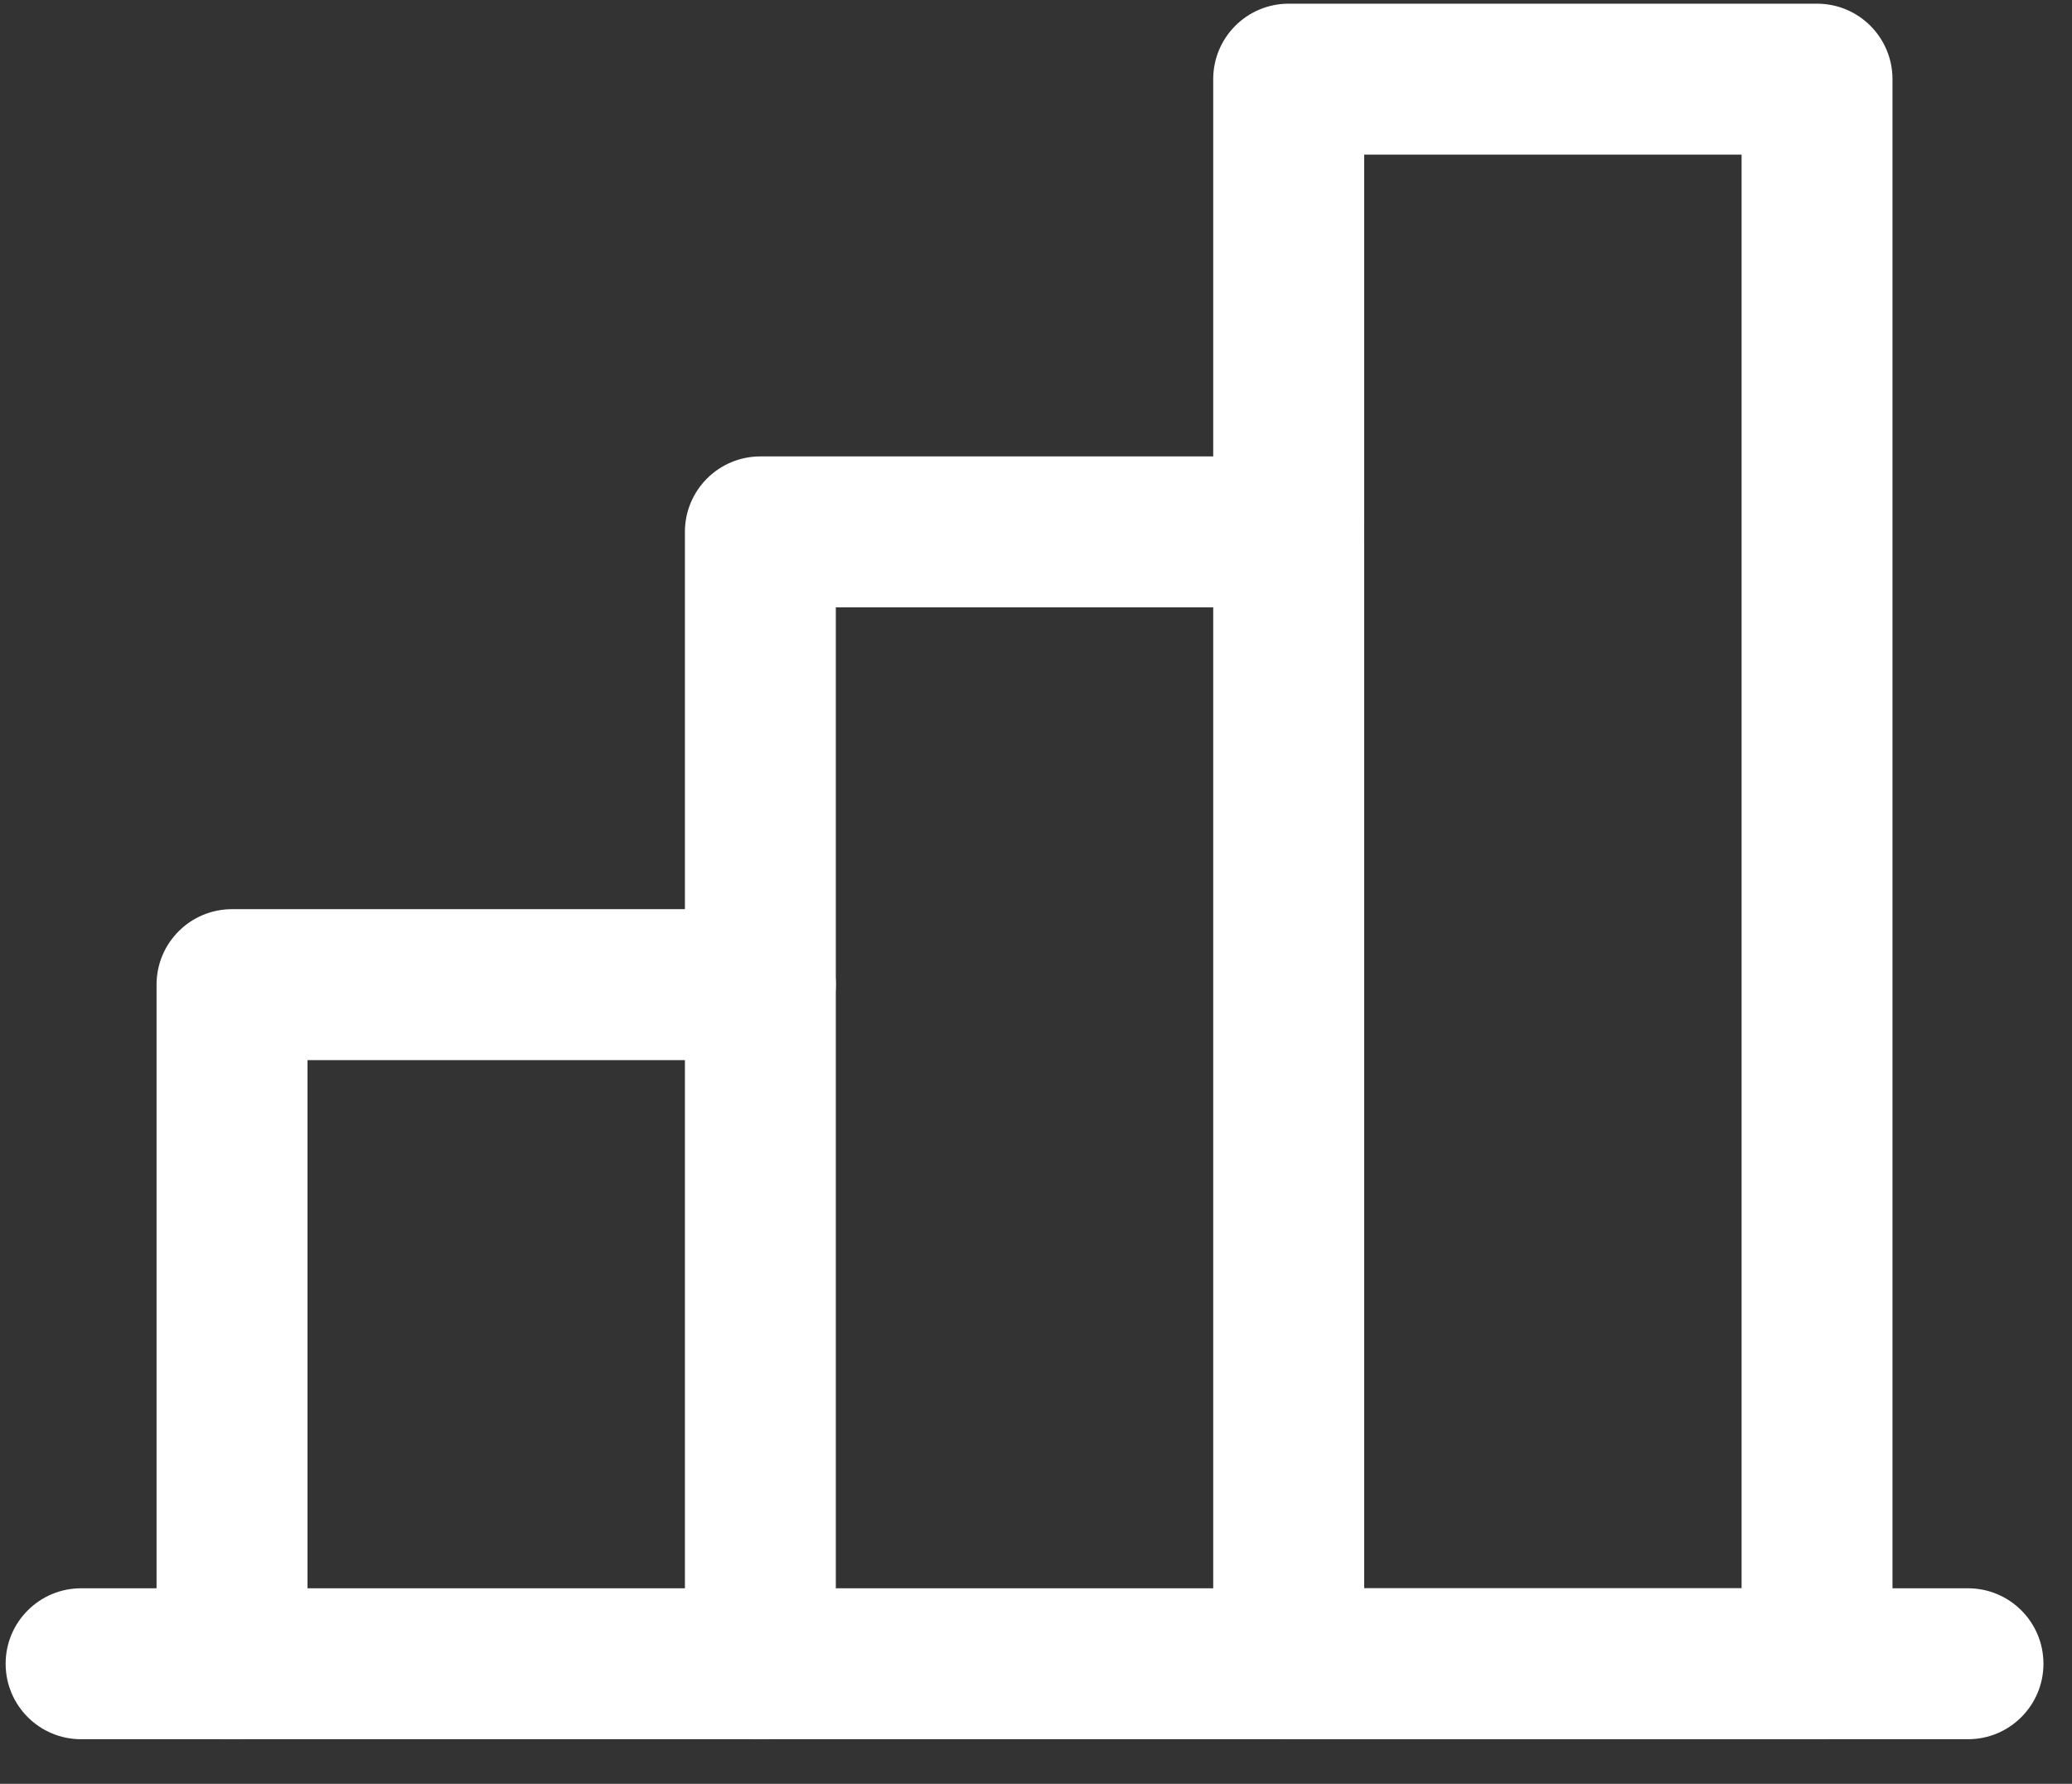
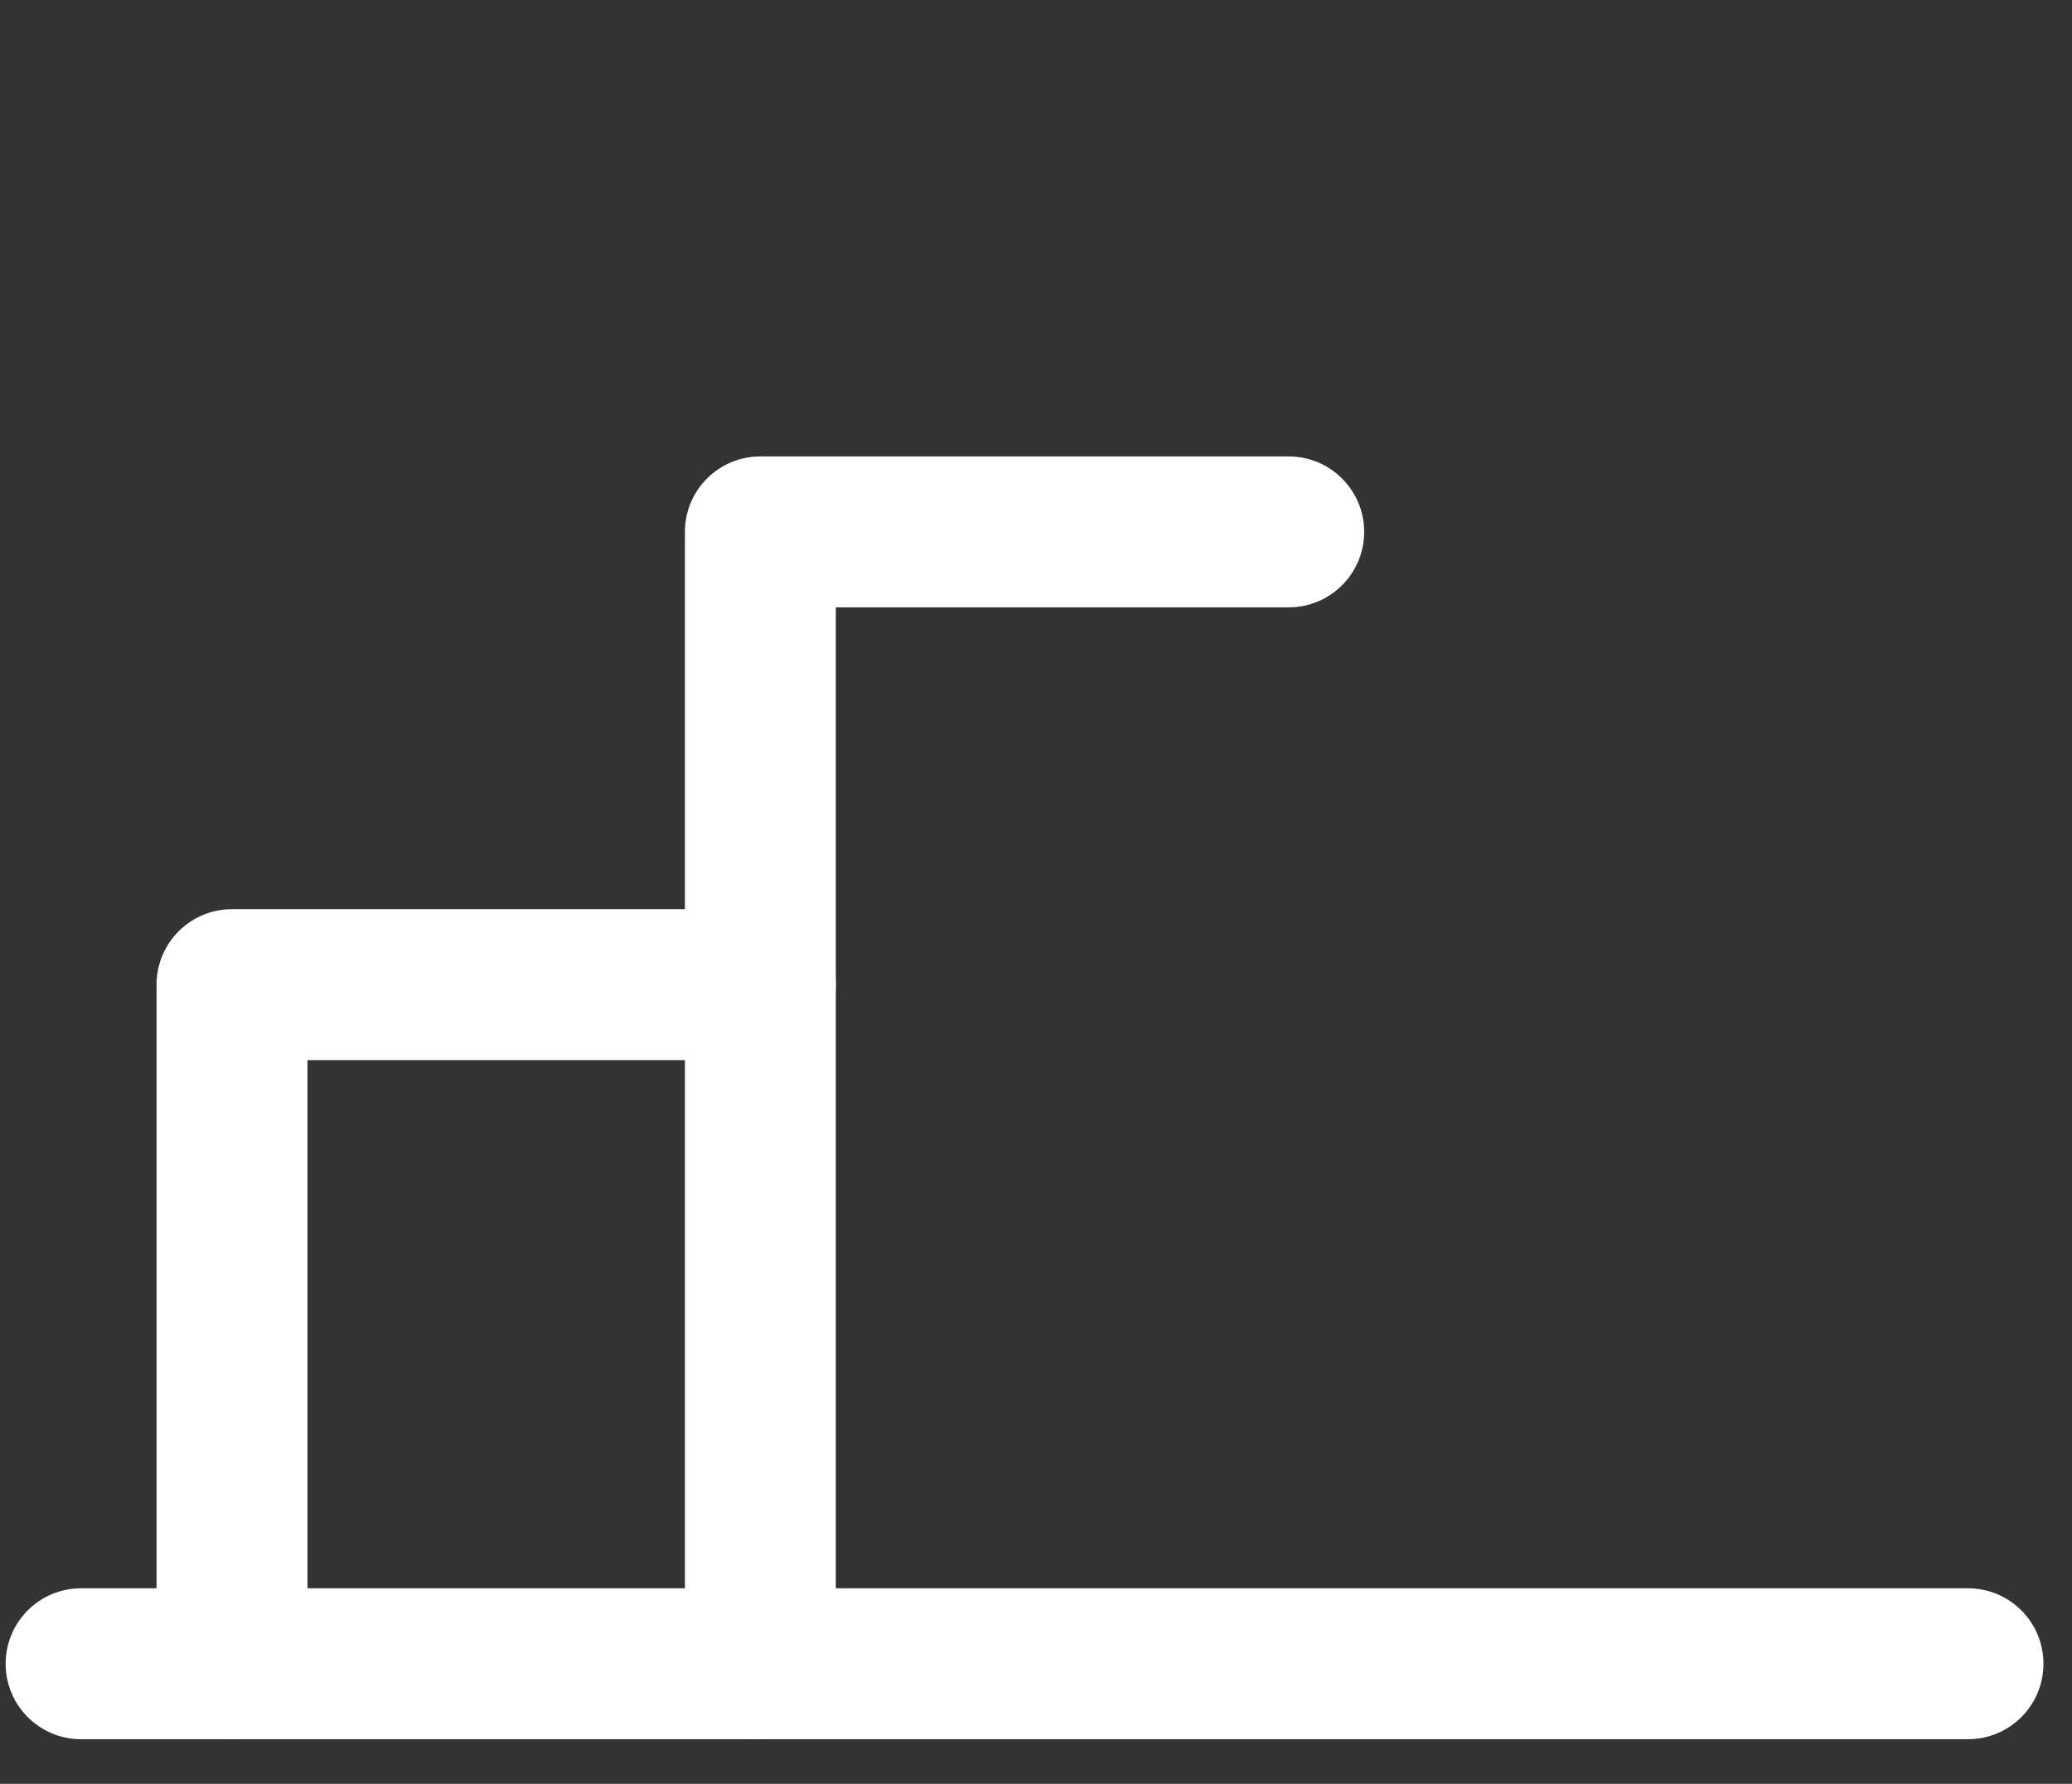
<svg xmlns="http://www.w3.org/2000/svg" width="36" height="31" viewBox="0 0 36 31" fill="none">
  <rect x="0" y="0" width="36" height="31" fill="#333333" stroke="none" />
  <path fill-rule="evenodd" clip-rule="evenodd" d="M2.72 17.111C2.72 16.387 3.307 15.8 4.032 15.8H13.211C13.935 15.8 14.522 16.387 14.522 17.111C14.522 17.836 13.935 18.423 13.211 18.423H5.343V28.913C5.343 29.638 4.756 30.225 4.032 30.225C3.307 30.225 2.72 29.638 2.72 28.913V17.111Z" fill="white" />
  <path fill-rule="evenodd" clip-rule="evenodd" d="M0.098 28.913C0.098 28.189 0.685 27.602 1.409 27.602H34.193C34.917 27.602 35.504 28.189 35.504 28.913C35.504 29.638 34.917 30.225 34.193 30.225H1.409C0.685 30.225 0.098 29.638 0.098 28.913Z" fill="white" />
  <path fill-rule="evenodd" clip-rule="evenodd" d="M11.9 9.243C11.9 8.519 12.487 7.932 13.211 7.932H22.39C23.115 7.932 23.702 8.519 23.702 9.243C23.702 9.967 23.115 10.555 22.39 10.555H14.522V28.913C14.522 29.638 13.935 30.225 13.211 30.225C12.487 30.225 11.9 29.638 11.9 28.913V9.243Z" fill="white" />
-   <path fill-rule="evenodd" clip-rule="evenodd" d="M21.079 1.375C21.079 0.651 21.666 0.064 22.39 0.064H31.57C32.294 0.064 32.881 0.651 32.881 1.375V28.913C32.881 29.638 32.294 30.225 31.57 30.225H22.39C21.666 30.225 21.079 29.638 21.079 28.913V1.375ZM23.702 2.687V27.602H30.259V2.687H23.702Z" fill="white" />
</svg>